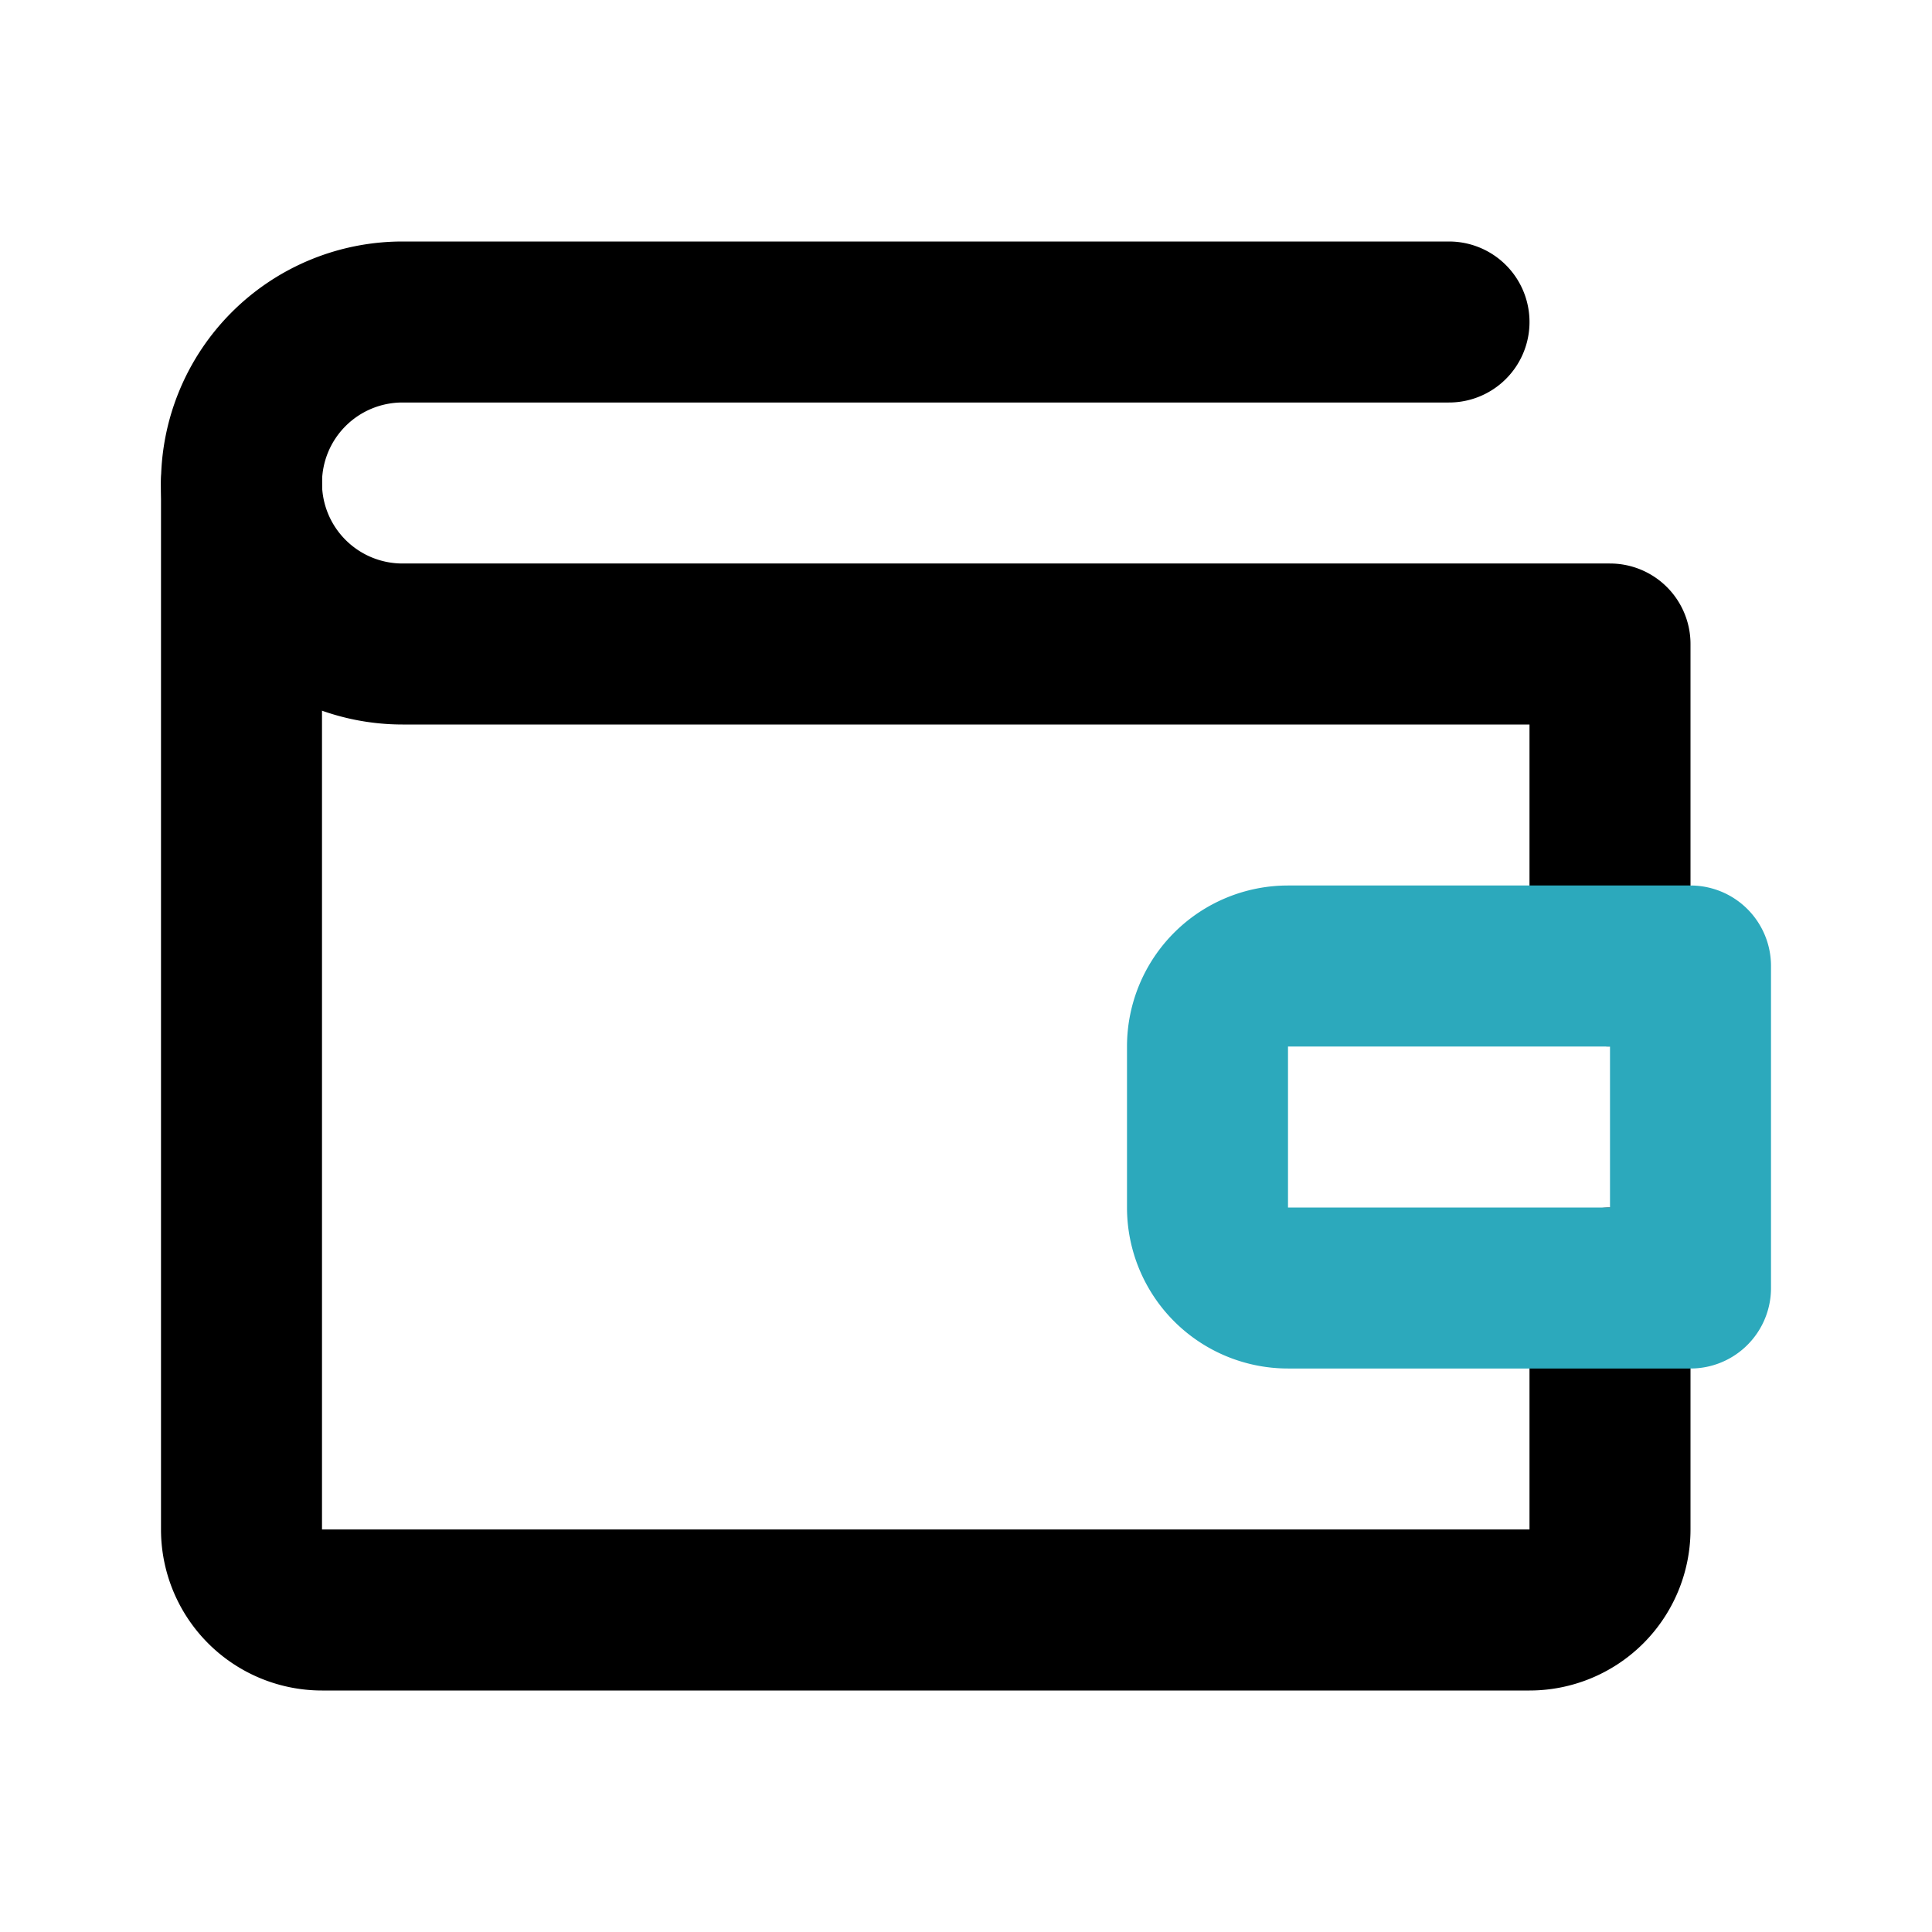
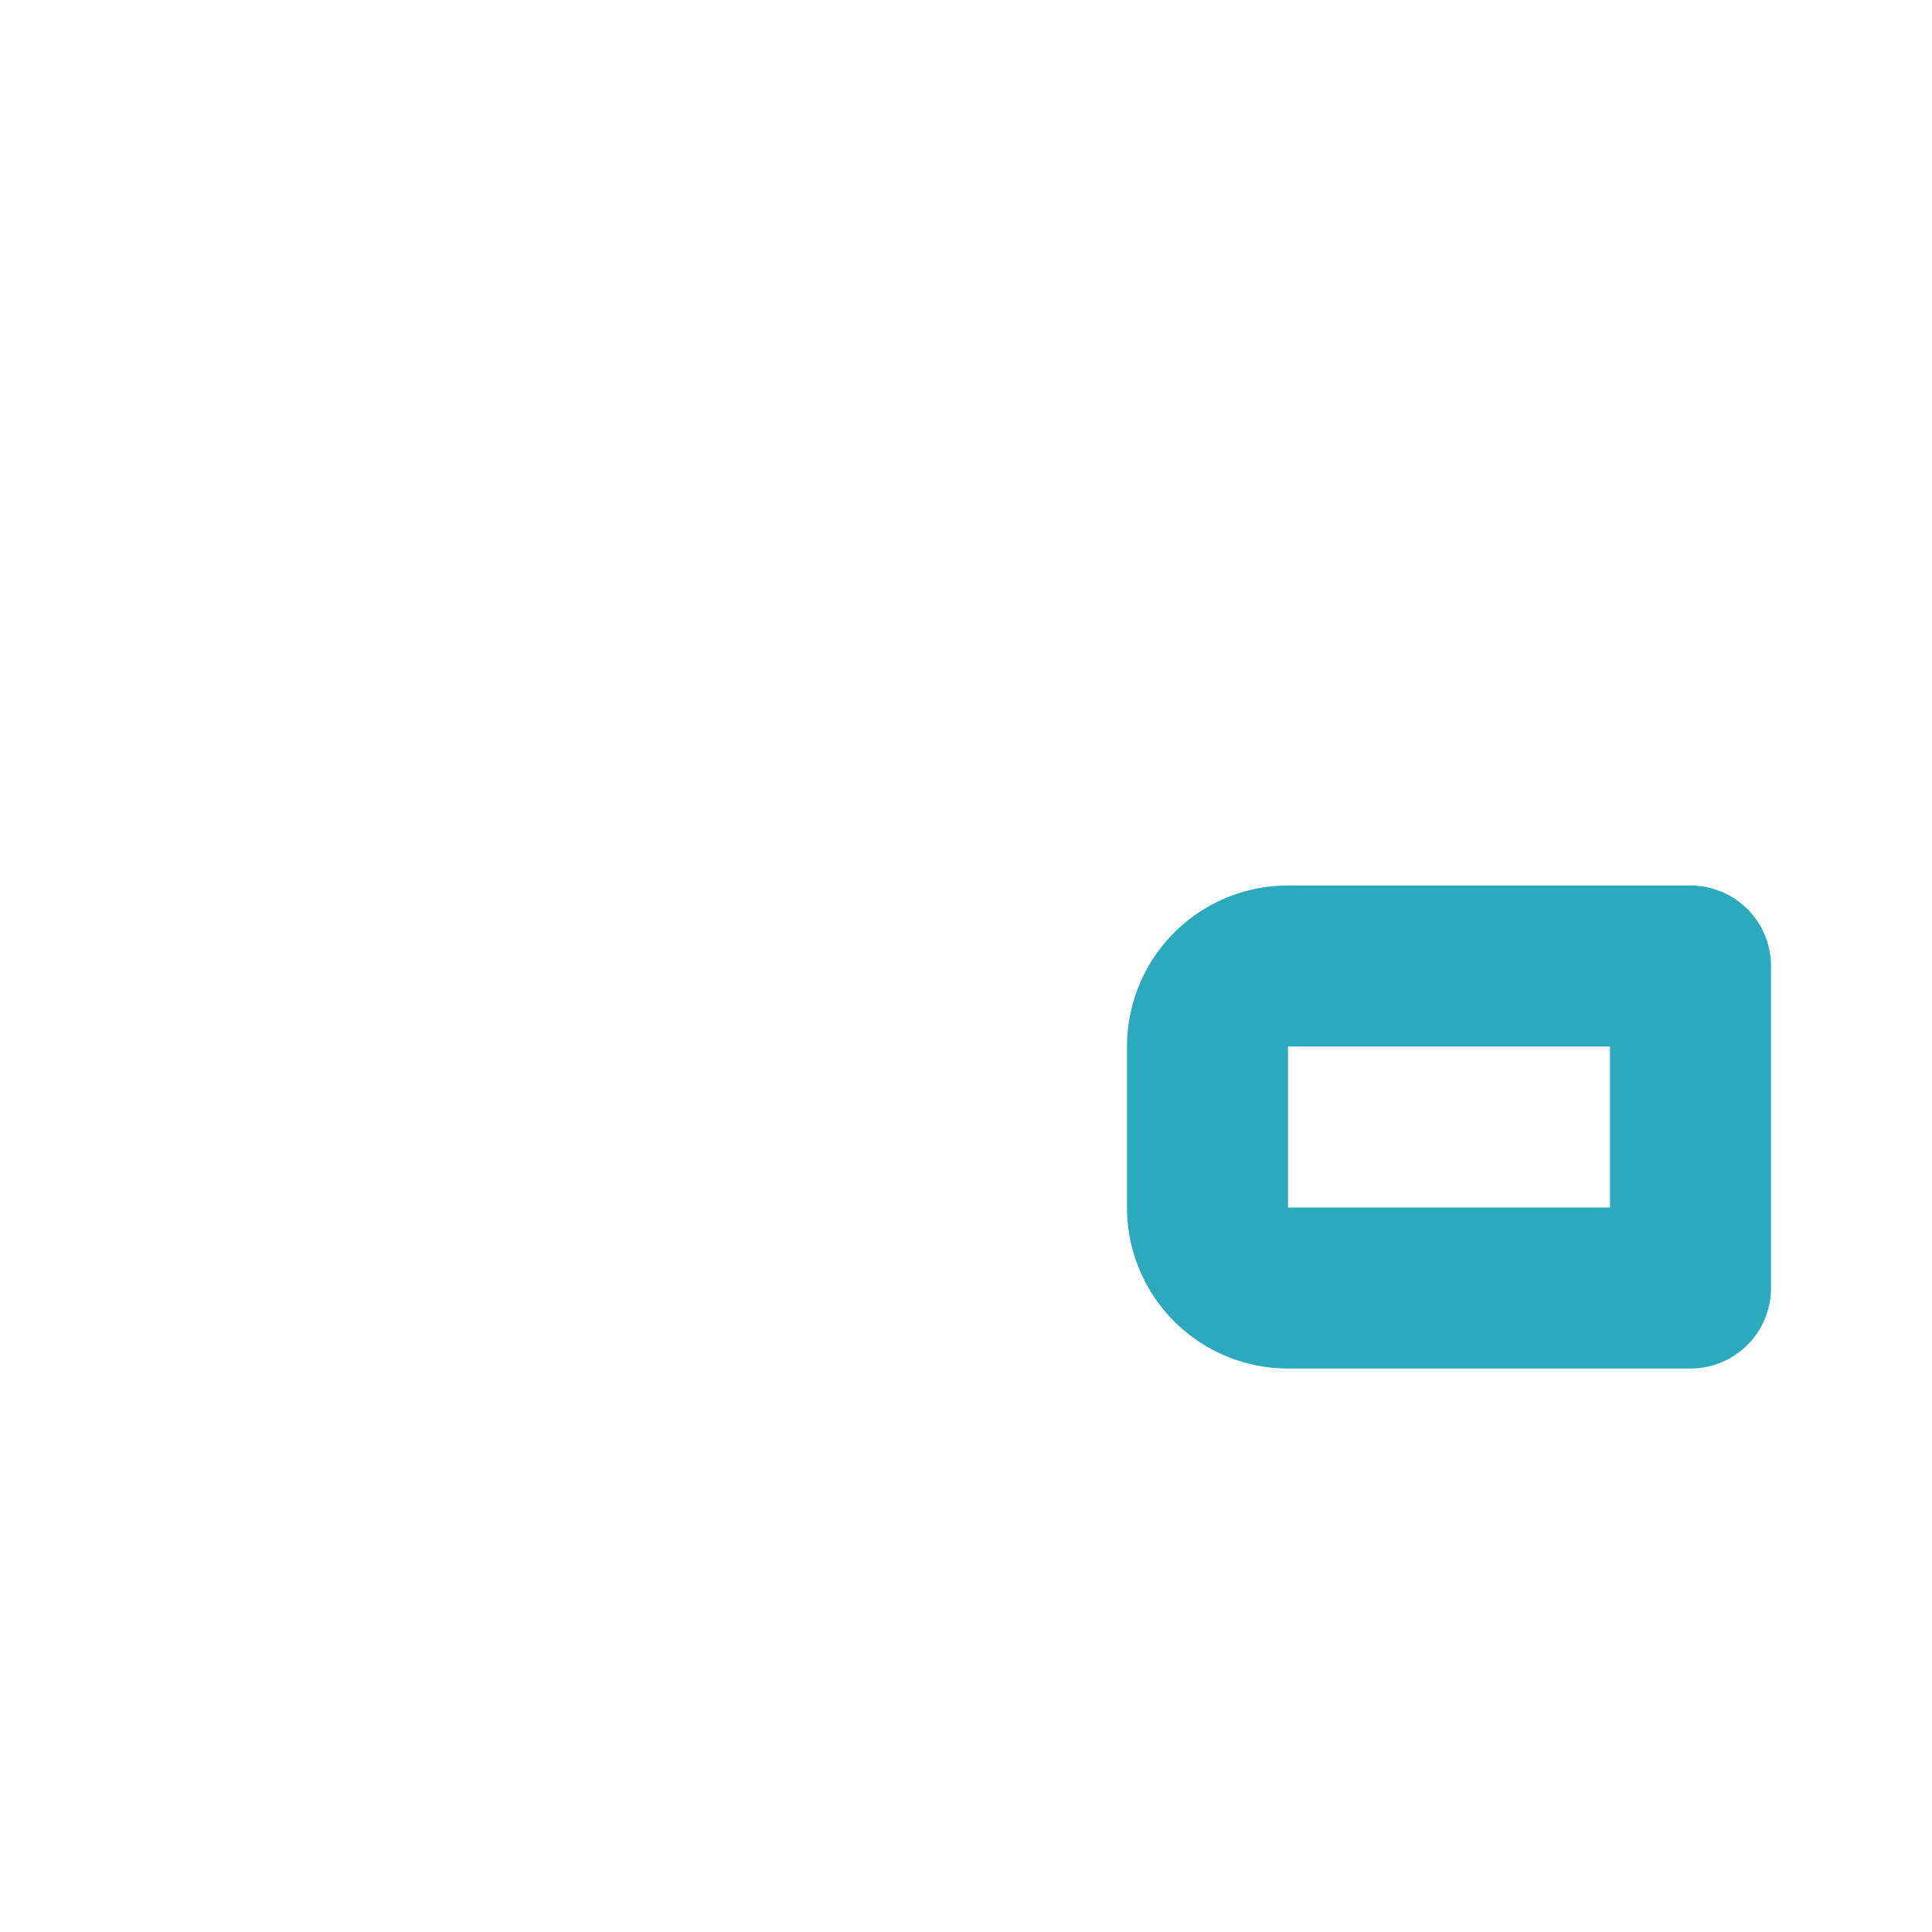
<svg xmlns="http://www.w3.org/2000/svg" fill="#000000" width="800px" height="800px" viewBox="0 0 24 24" id="wallet-2" data-name="Line Color" class="icon line-color">
-   <path id="primary" d="M20,16v3a1,1,0,0,1-1,1H4a1,1,0,0,1-1-1V6" style="fill: none; stroke: rgb(0, 0, 0); stroke-linecap: round; stroke-linejoin: round; stroke-width: 2;" />
-   <path id="primary-2" data-name="primary" d="M20,12V8H5A2,2,0,0,1,3,6,2,2,0,0,1,5,4H18" style="fill: none; stroke: rgb(0, 0, 0); stroke-linecap: round; stroke-linejoin: round; stroke-width: 2;" />
  <path id="secondary" d="M16,12h5a0,0,0,0,1,0,0v4a0,0,0,0,1,0,0H16a1,1,0,0,1-1-1V13A1,1,0,0,1,16,12Z" style="fill: none; stroke: rgb(44, 169, 188); stroke-linecap: round; stroke-linejoin: round; stroke-width: 2;" />
</svg>